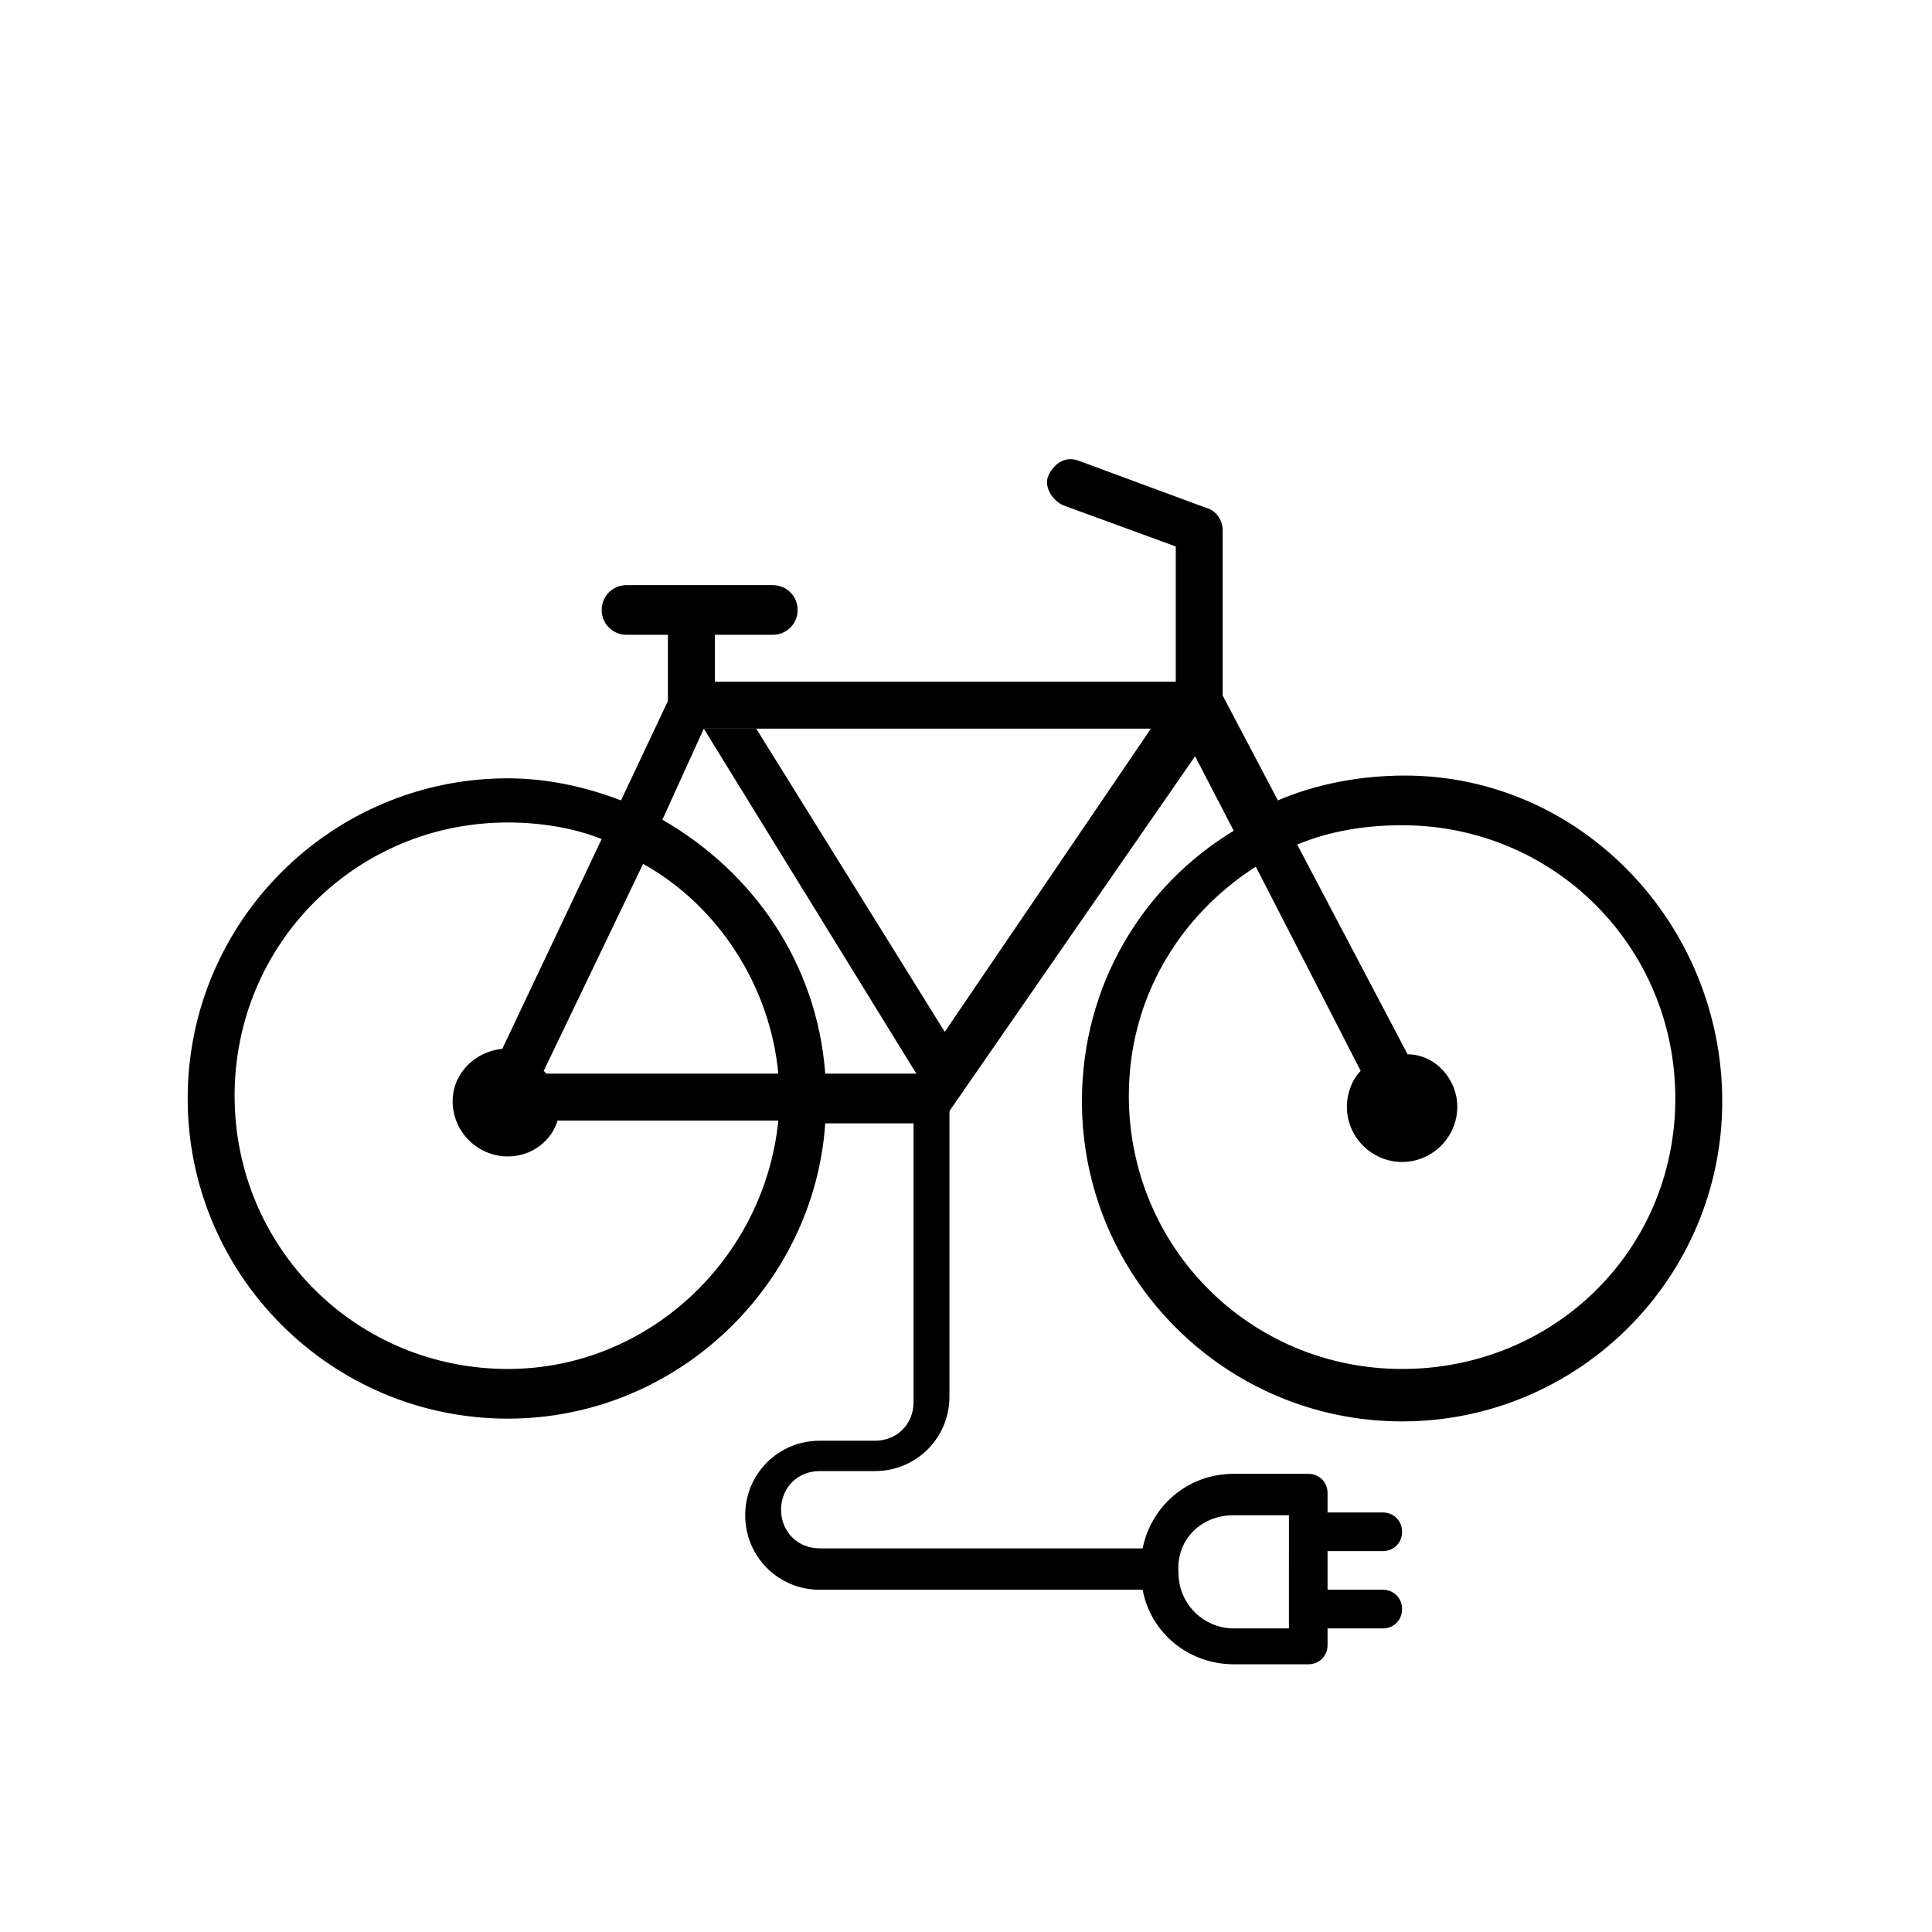
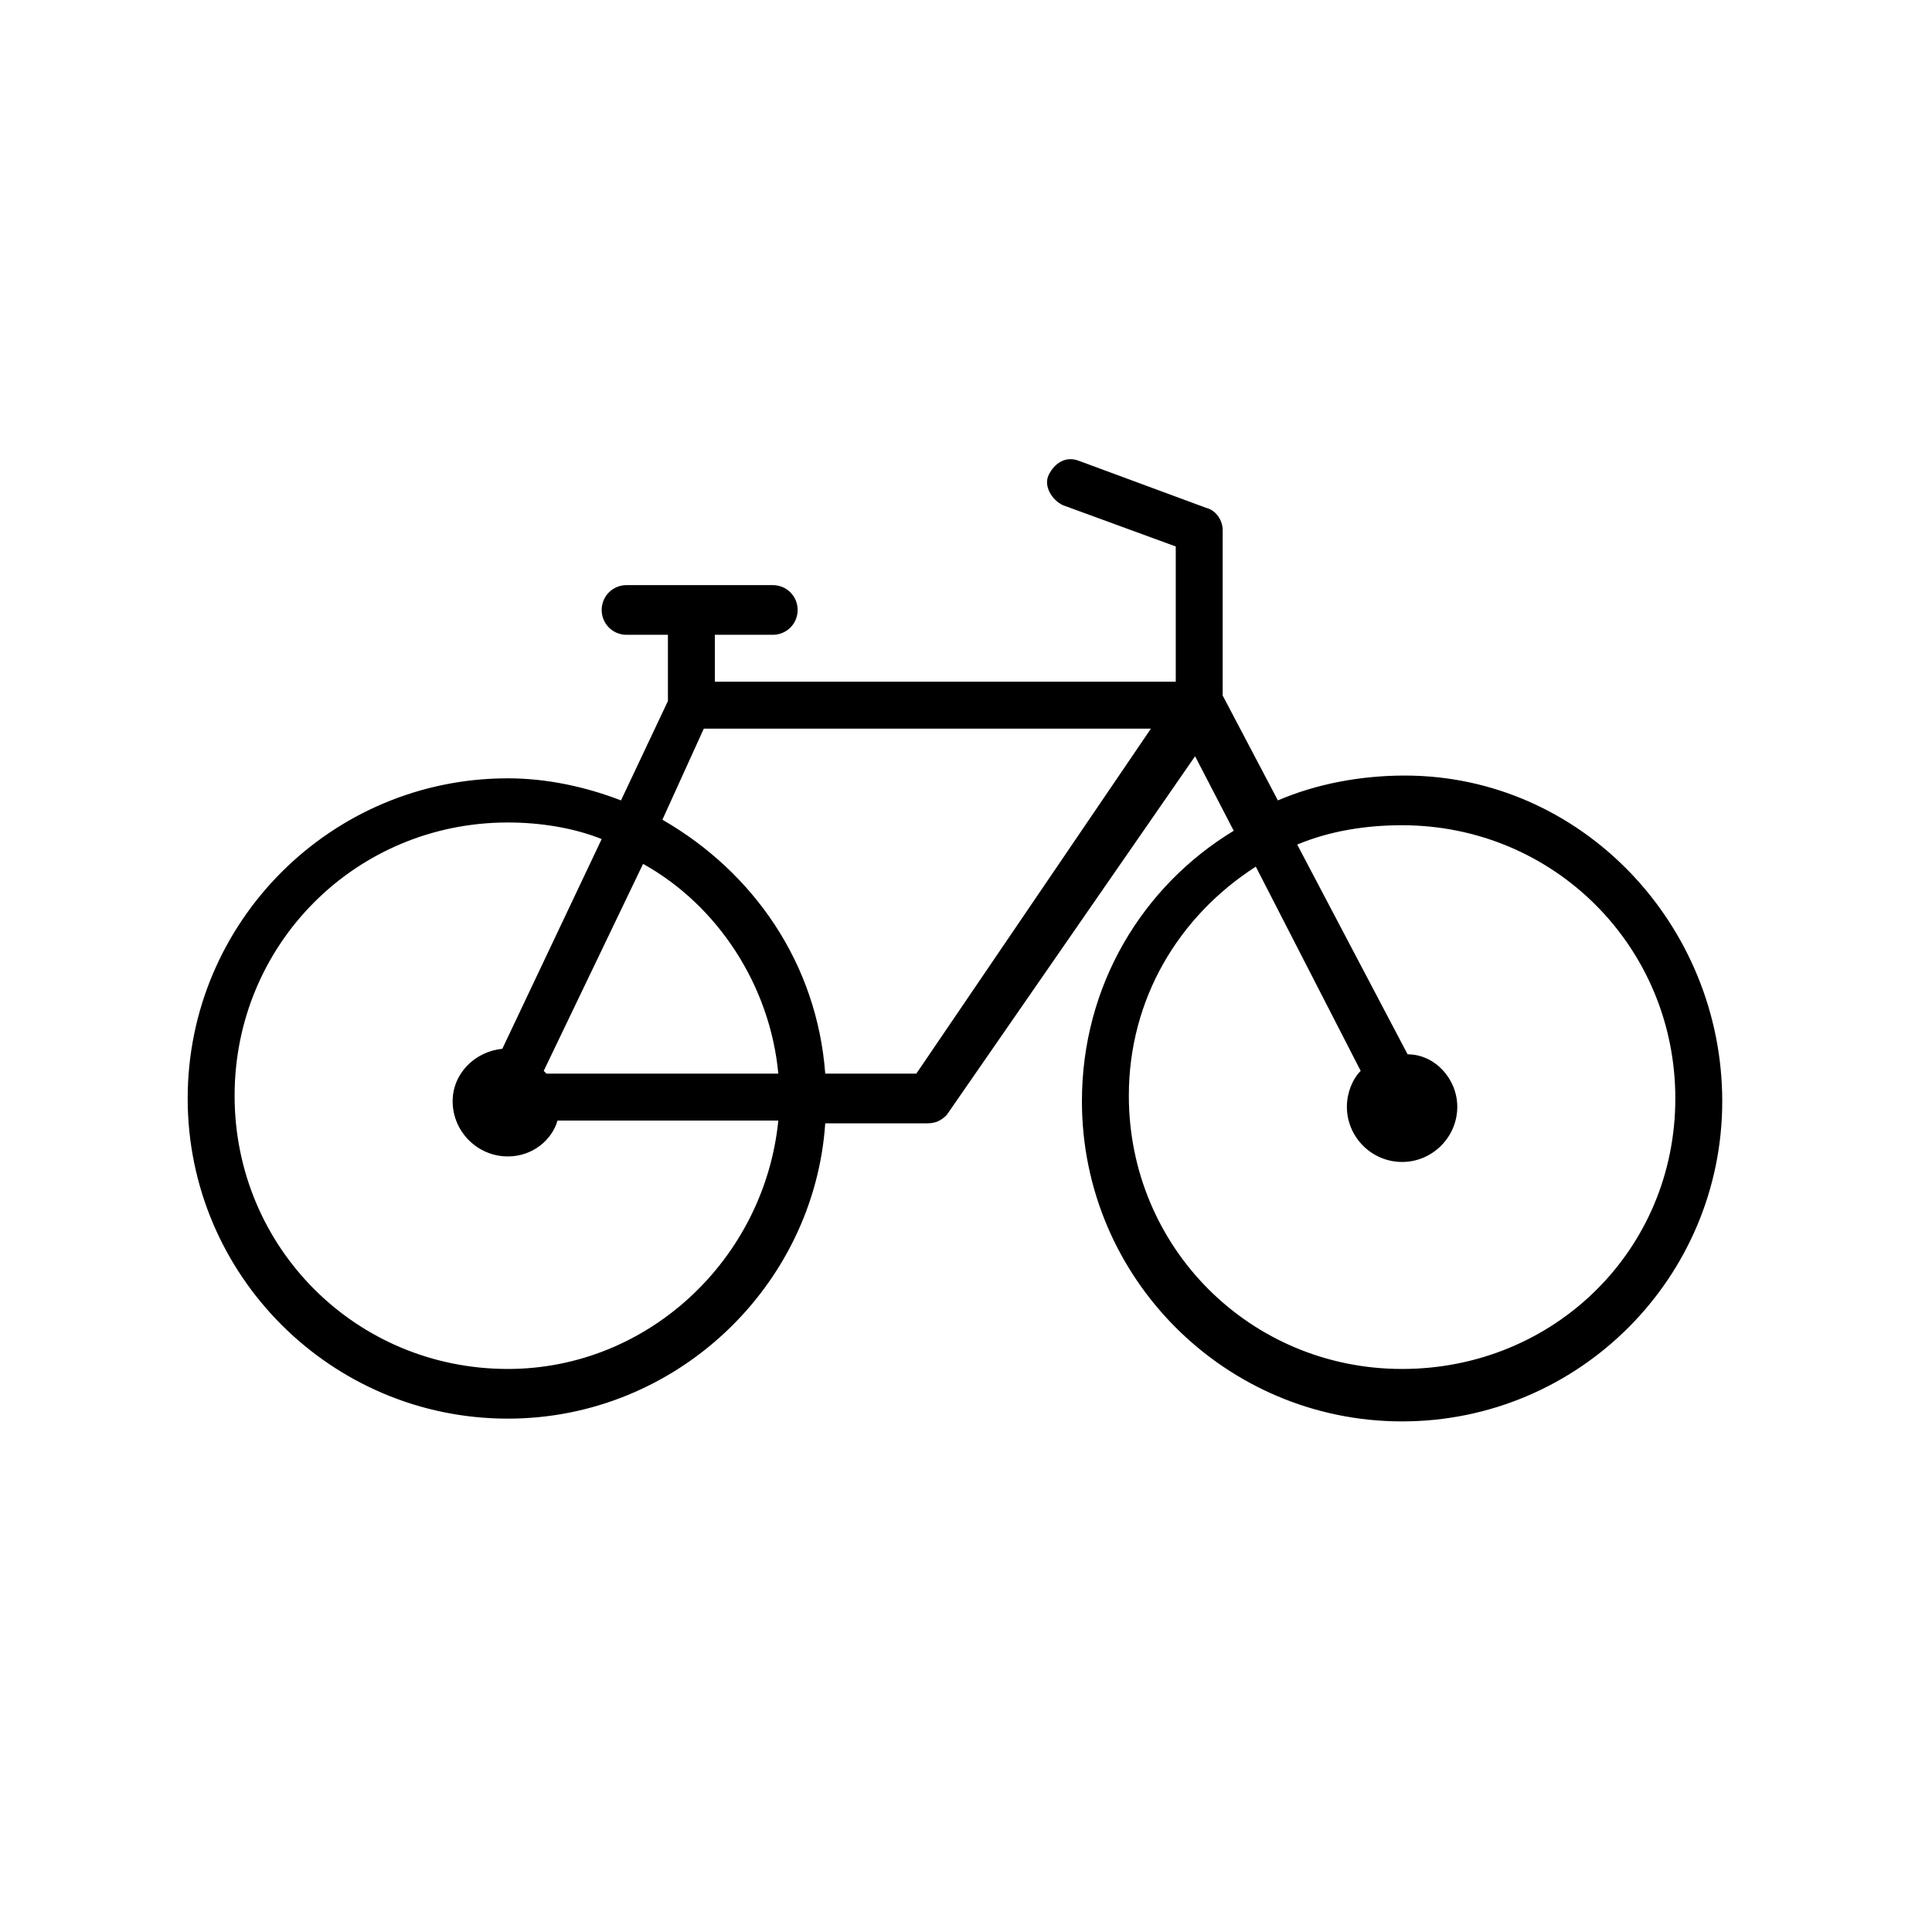
<svg xmlns="http://www.w3.org/2000/svg" version="1.1" id="Capa_1" x="0px" y="0px" viewBox="0 0 70 70" style="enable-background:new 0 0 70 70;" xml:space="preserve">
  <path d="M50.9,28.1c-1.6,0-3.2,0.3-4.6,0.9l-2-3.8v-6c0-0.3-0.2-0.7-0.6-0.8l-4.6-1.7c-0.5-0.2-0.9,0.1-1.1,0.5s0.1,0.9,0.5,1.1  l4.1,1.5v4.9H25.9V23H28c0.5,0,0.9-0.4,0.9-0.9s-0.4-0.9-0.9-0.9h-5.3c-0.5,0-0.9,0.4-0.9,0.9s0.4,0.9,0.9,0.9h1.5v2.4L22.5,29  c-1.3-0.5-2.7-0.8-4.1-0.8c-6.4,0-11.6,5.2-11.6,11.6S12,51.4,18.4,51.4c6.1,0,11.1-4.8,11.5-10.7h3.7c0.3,0,0.5-0.1,0.7-0.3l9-13  l1.4,2.7c-3.3,2-5.5,5.6-5.5,9.8c0,6.4,5.2,11.6,11.6,11.6s11.6-5.2,11.6-11.6S57.3,28.1,50.9,28.1z M18.4,49.6  c-5.5,0-9.9-4.4-9.9-9.9s4.4-9.9,9.9-9.9c1.2,0,2.4,0.2,3.4,0.6L18.2,38c-1,0.1-1.8,0.9-1.8,1.9c0,1.1,0.9,2,2,2  c0.9,0,1.6-0.6,1.8-1.3h8C27.7,45.6,23.5,49.6,18.4,49.6z M19.8,38.9l-0.1-0.1l3.6-7.5c2.7,1.5,4.6,4.4,4.9,7.6H19.8z M33.2,38.9  h-3.3c-0.3-4-2.6-7.3-5.9-9.2l1.5-3.3h16.2L33.2,38.9z M50.8,49.6c-5.5,0-9.9-4.4-9.9-9.9c0-3.5,1.8-6.5,4.6-8.3l3.8,7.4  c-0.3,0.3-0.5,0.8-0.5,1.3c0,1.1,0.9,2,2,2s2-0.9,2-2c0-1-0.8-1.9-1.8-1.9l-4-7.6c1.2-0.5,2.5-0.7,3.8-0.7c5.5,0,9.9,4.4,9.9,9.9  S56.3,49.6,50.8,49.6z" />
-   <polygon points="25.5,26.4 33.2,38.9 34.3,37.5 27.4,26.4 " />
  <g id="_x32_5_electric_bike_x2C__technology_x2C__plug_x2C__transport_x2C__science">
    <g>
      <g id="XMLID_1269_">
-         <path id="XMLID_1270_" d="M33.1,39.4v11.4c0,0.8-0.6,1.4-1.4,1.4h-2c-1.5,0-2.7,1.2-2.7,2.7s1.2,2.7,2.7,2.7h11.7     c0.3,1.6,1.7,2.7,3.3,2.7h2.7c0.4,0,0.7-0.3,0.7-0.7V59h2c0.4,0,0.7-0.3,0.7-0.7s-0.3-0.7-0.7-0.7h-2v-1.4h2     c0.4,0,0.7-0.3,0.7-0.7s-0.3-0.7-0.7-0.7h-2v-0.7c0-0.4-0.3-0.7-0.7-0.7h-2.7c-1.7,0-3,1.2-3.3,2.7H29.7c-0.8,0-1.4-0.6-1.4-1.4     c0-0.8,0.6-1.4,1.4-1.4h2c1.5,0,2.7-1.2,2.7-2.7V39.3 M44.7,54.9h2V59h-2c-1.1,0-2-0.9-2-2C42.6,55.8,43.5,54.9,44.7,54.9z" />
-       </g>
+         </g>
    </g>
  </g>
</svg>